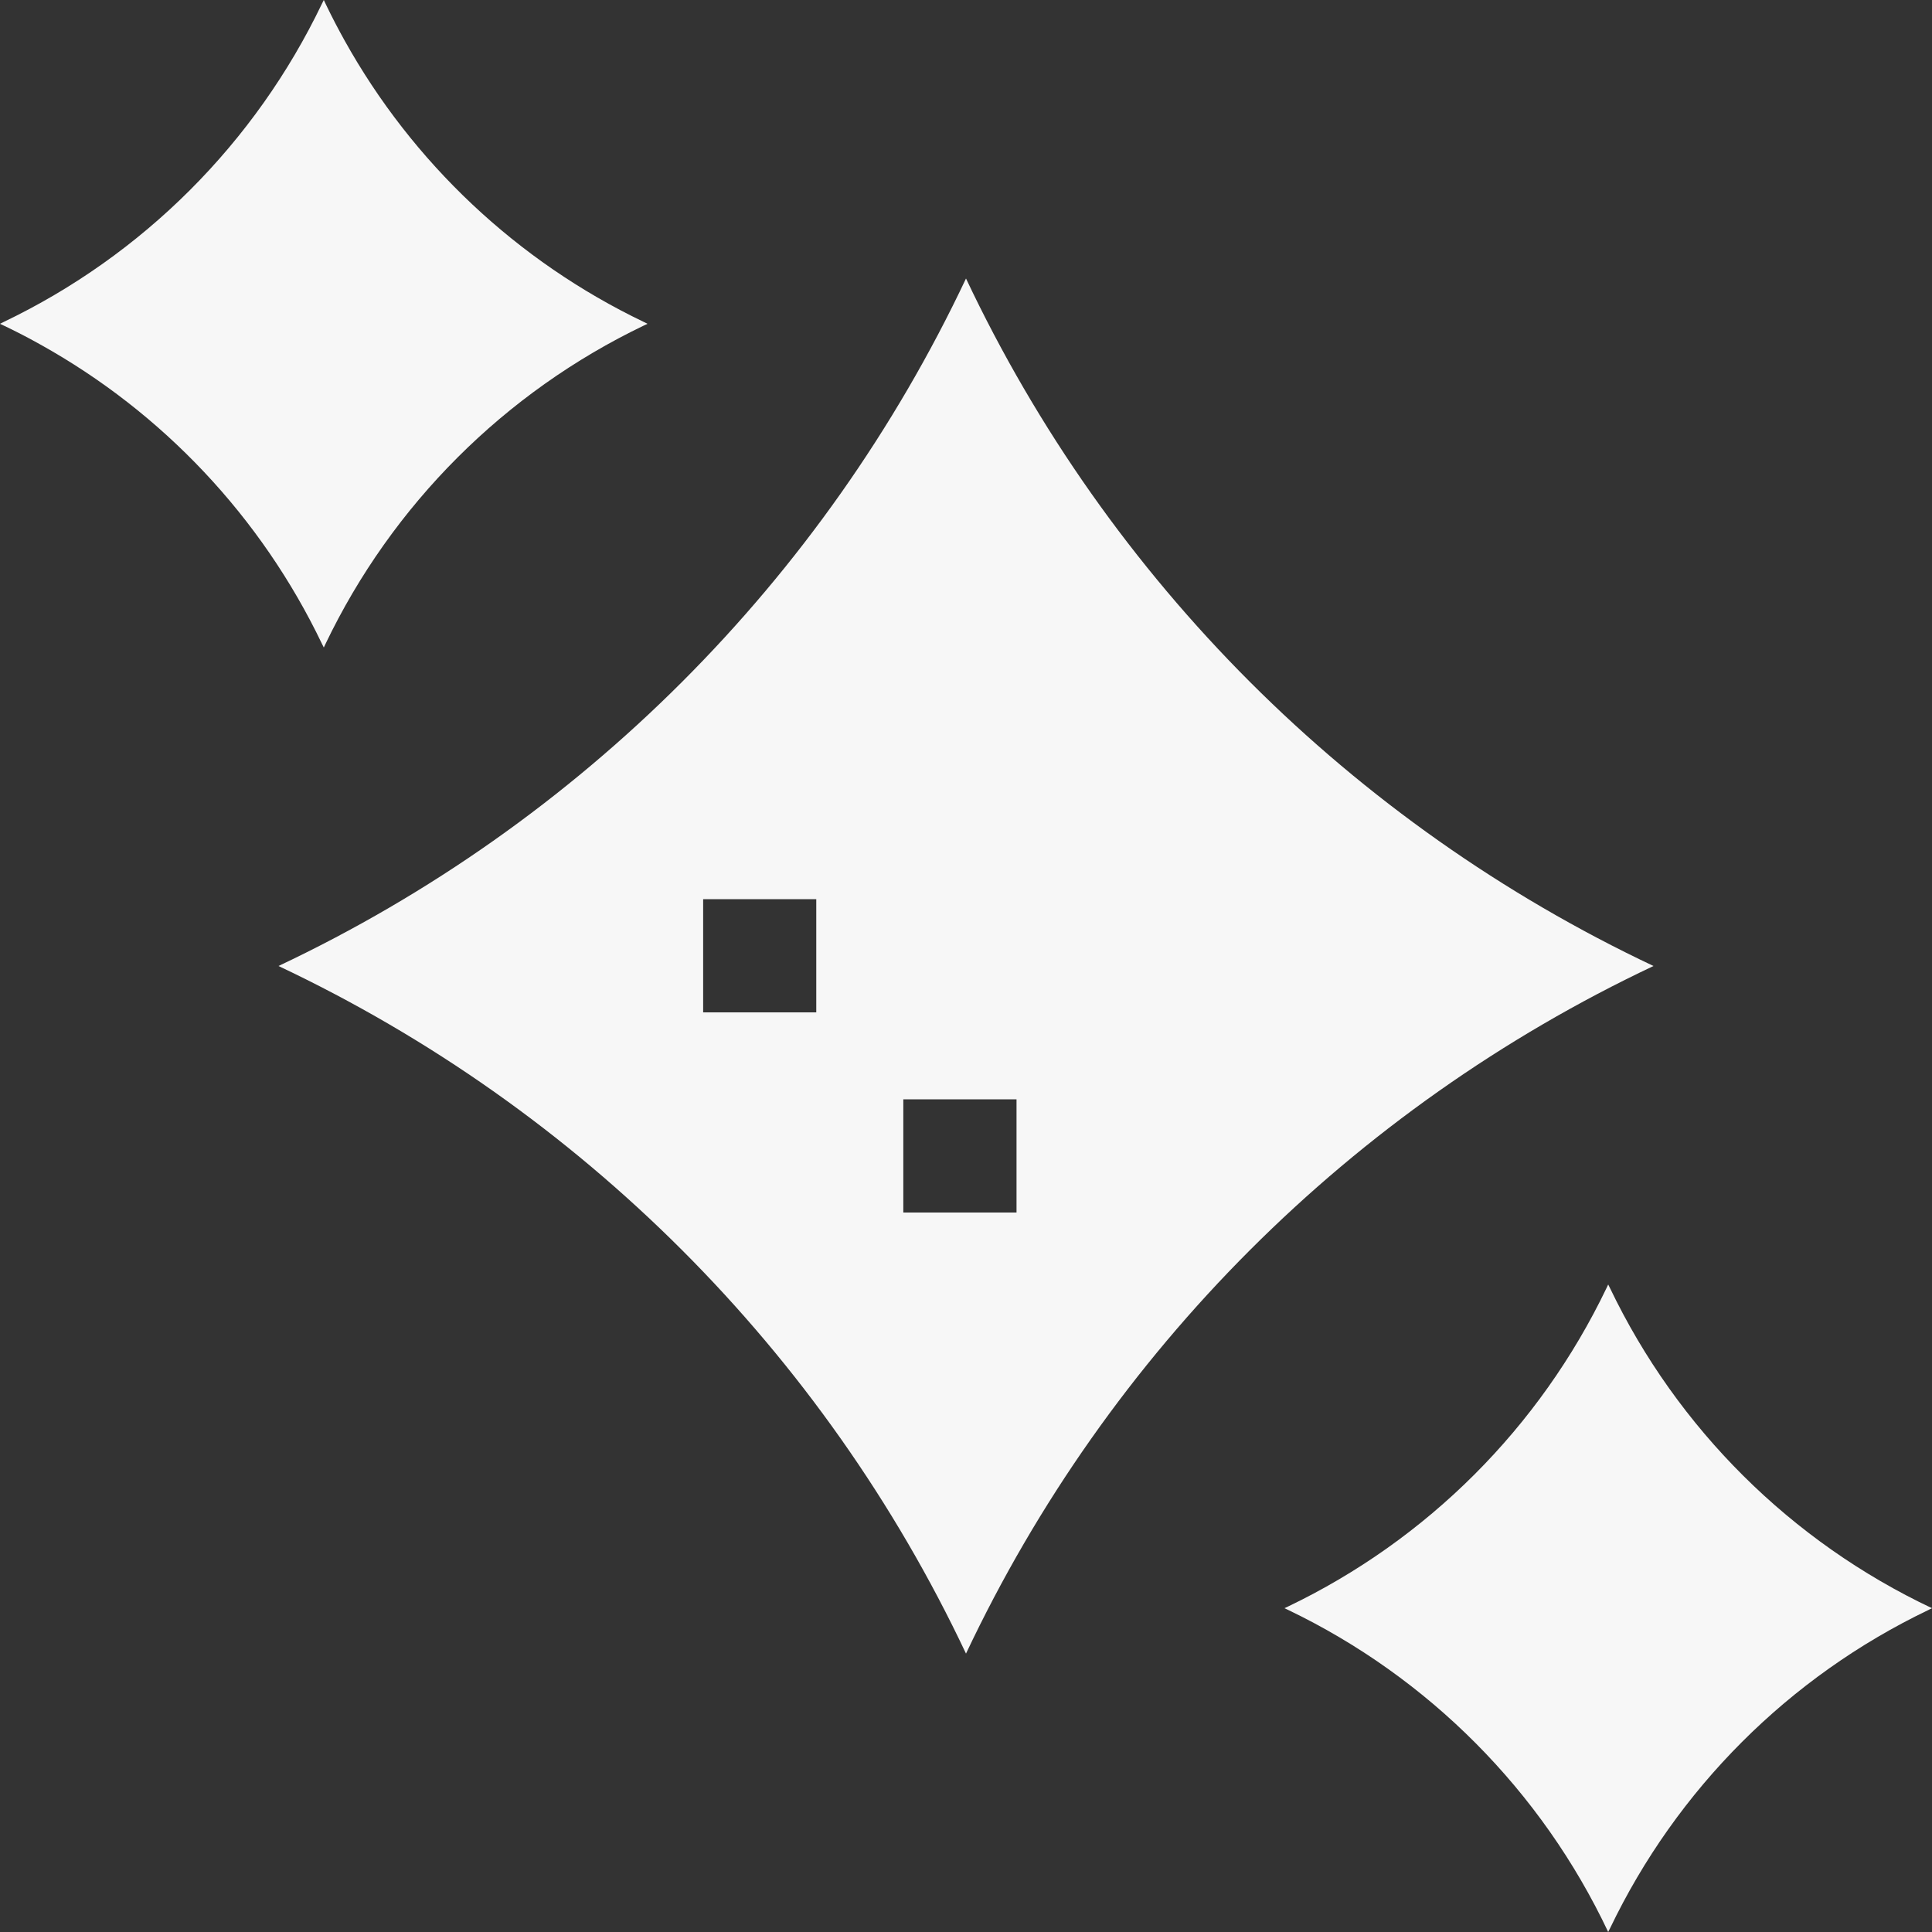
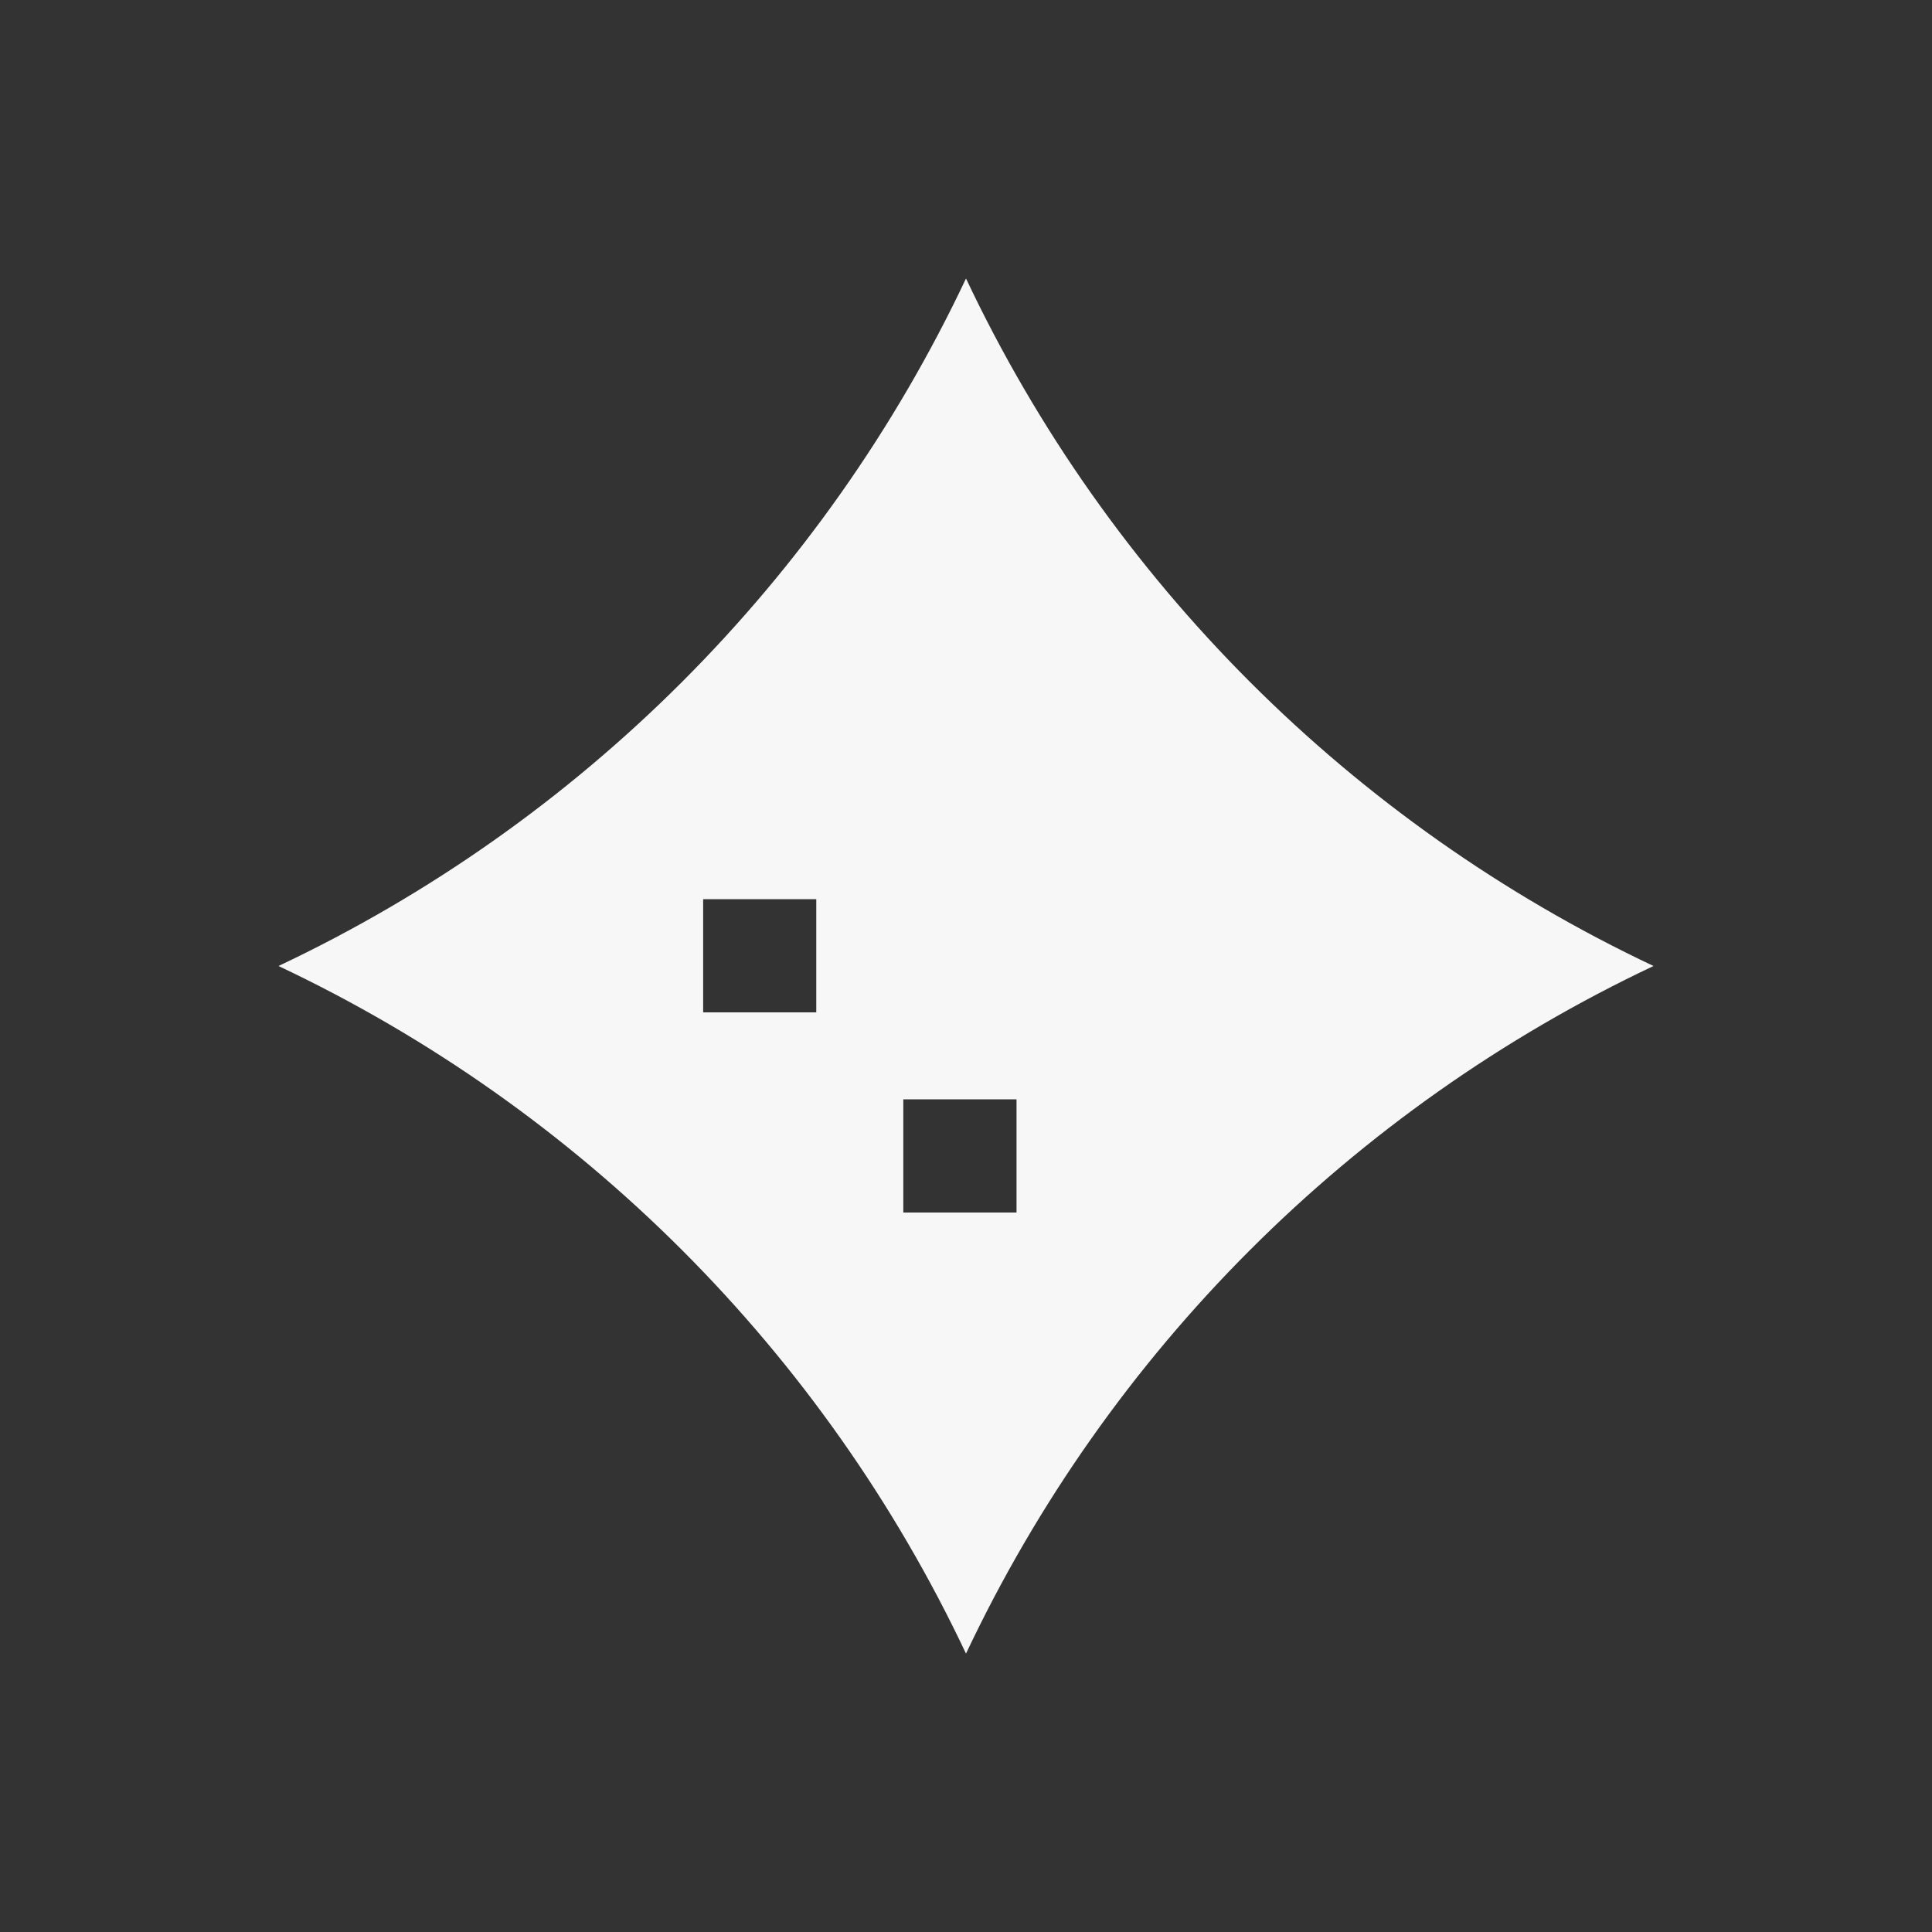
<svg xmlns="http://www.w3.org/2000/svg" width="20" height="20" viewBox="0 0 20 20" fill="none">
  <rect x="0" y="0" width="20" height="20" fill="#333333" stroke="none" />
  <path d="M10 2.883C11.476 6.008 13.992 8.524 17.117 10C13.992 11.476 11.476 13.992 10 17.118C8.524 13.992 6.008 11.476 2.883 10C6.008 8.524 8.524 6.008 10 2.883ZM9.351 12.552H10.523V11.38H9.351V12.552ZM7.279 10.48H8.45V9.308H7.279V10.48Z" fill="#F7F7F7" />
-   <path d="M16.648 13.297C16.654 13.309 16.66 13.322 16.667 13.335C17.364 14.789 18.541 15.959 20 16.648C19.987 16.654 19.974 16.66 19.962 16.667C18.52 17.358 17.358 18.52 16.667 19.962C16.66 19.974 16.654 19.987 16.648 20V20C15.959 18.541 14.789 17.364 13.335 16.666C13.322 16.66 13.309 16.654 13.297 16.648C13.309 16.642 13.321 16.637 13.333 16.631C14.776 15.939 15.939 14.776 16.631 13.333C16.637 13.321 16.643 13.309 16.648 13.297Z" fill="#F7F7F7" />
-   <path d="M3.352 0C3.361 0.02 3.371 0.041 3.381 0.061C3.439 0.181 3.501 0.3 3.566 0.417C4.27 1.683 5.352 2.704 6.665 3.333C6.678 3.339 6.69 3.346 6.703 3.352C6.691 3.357 6.679 3.363 6.667 3.369C5.224 4.061 4.06 5.224 3.369 6.667C3.363 6.679 3.357 6.691 3.352 6.703C3.346 6.69 3.339 6.678 3.333 6.665C2.704 5.352 1.683 4.27 0.417 3.566C0.308 3.505 0.197 3.447 0.084 3.392C0.056 3.378 0.028 3.365 -1.43051e-06 3.352C0.013 3.346 0.026 3.339 0.038 3.333C1.48 2.642 2.642 1.48 3.333 0.038C3.339 0.026 3.346 0.013 3.352 0Z" fill="#F7F7F7" />
</svg>